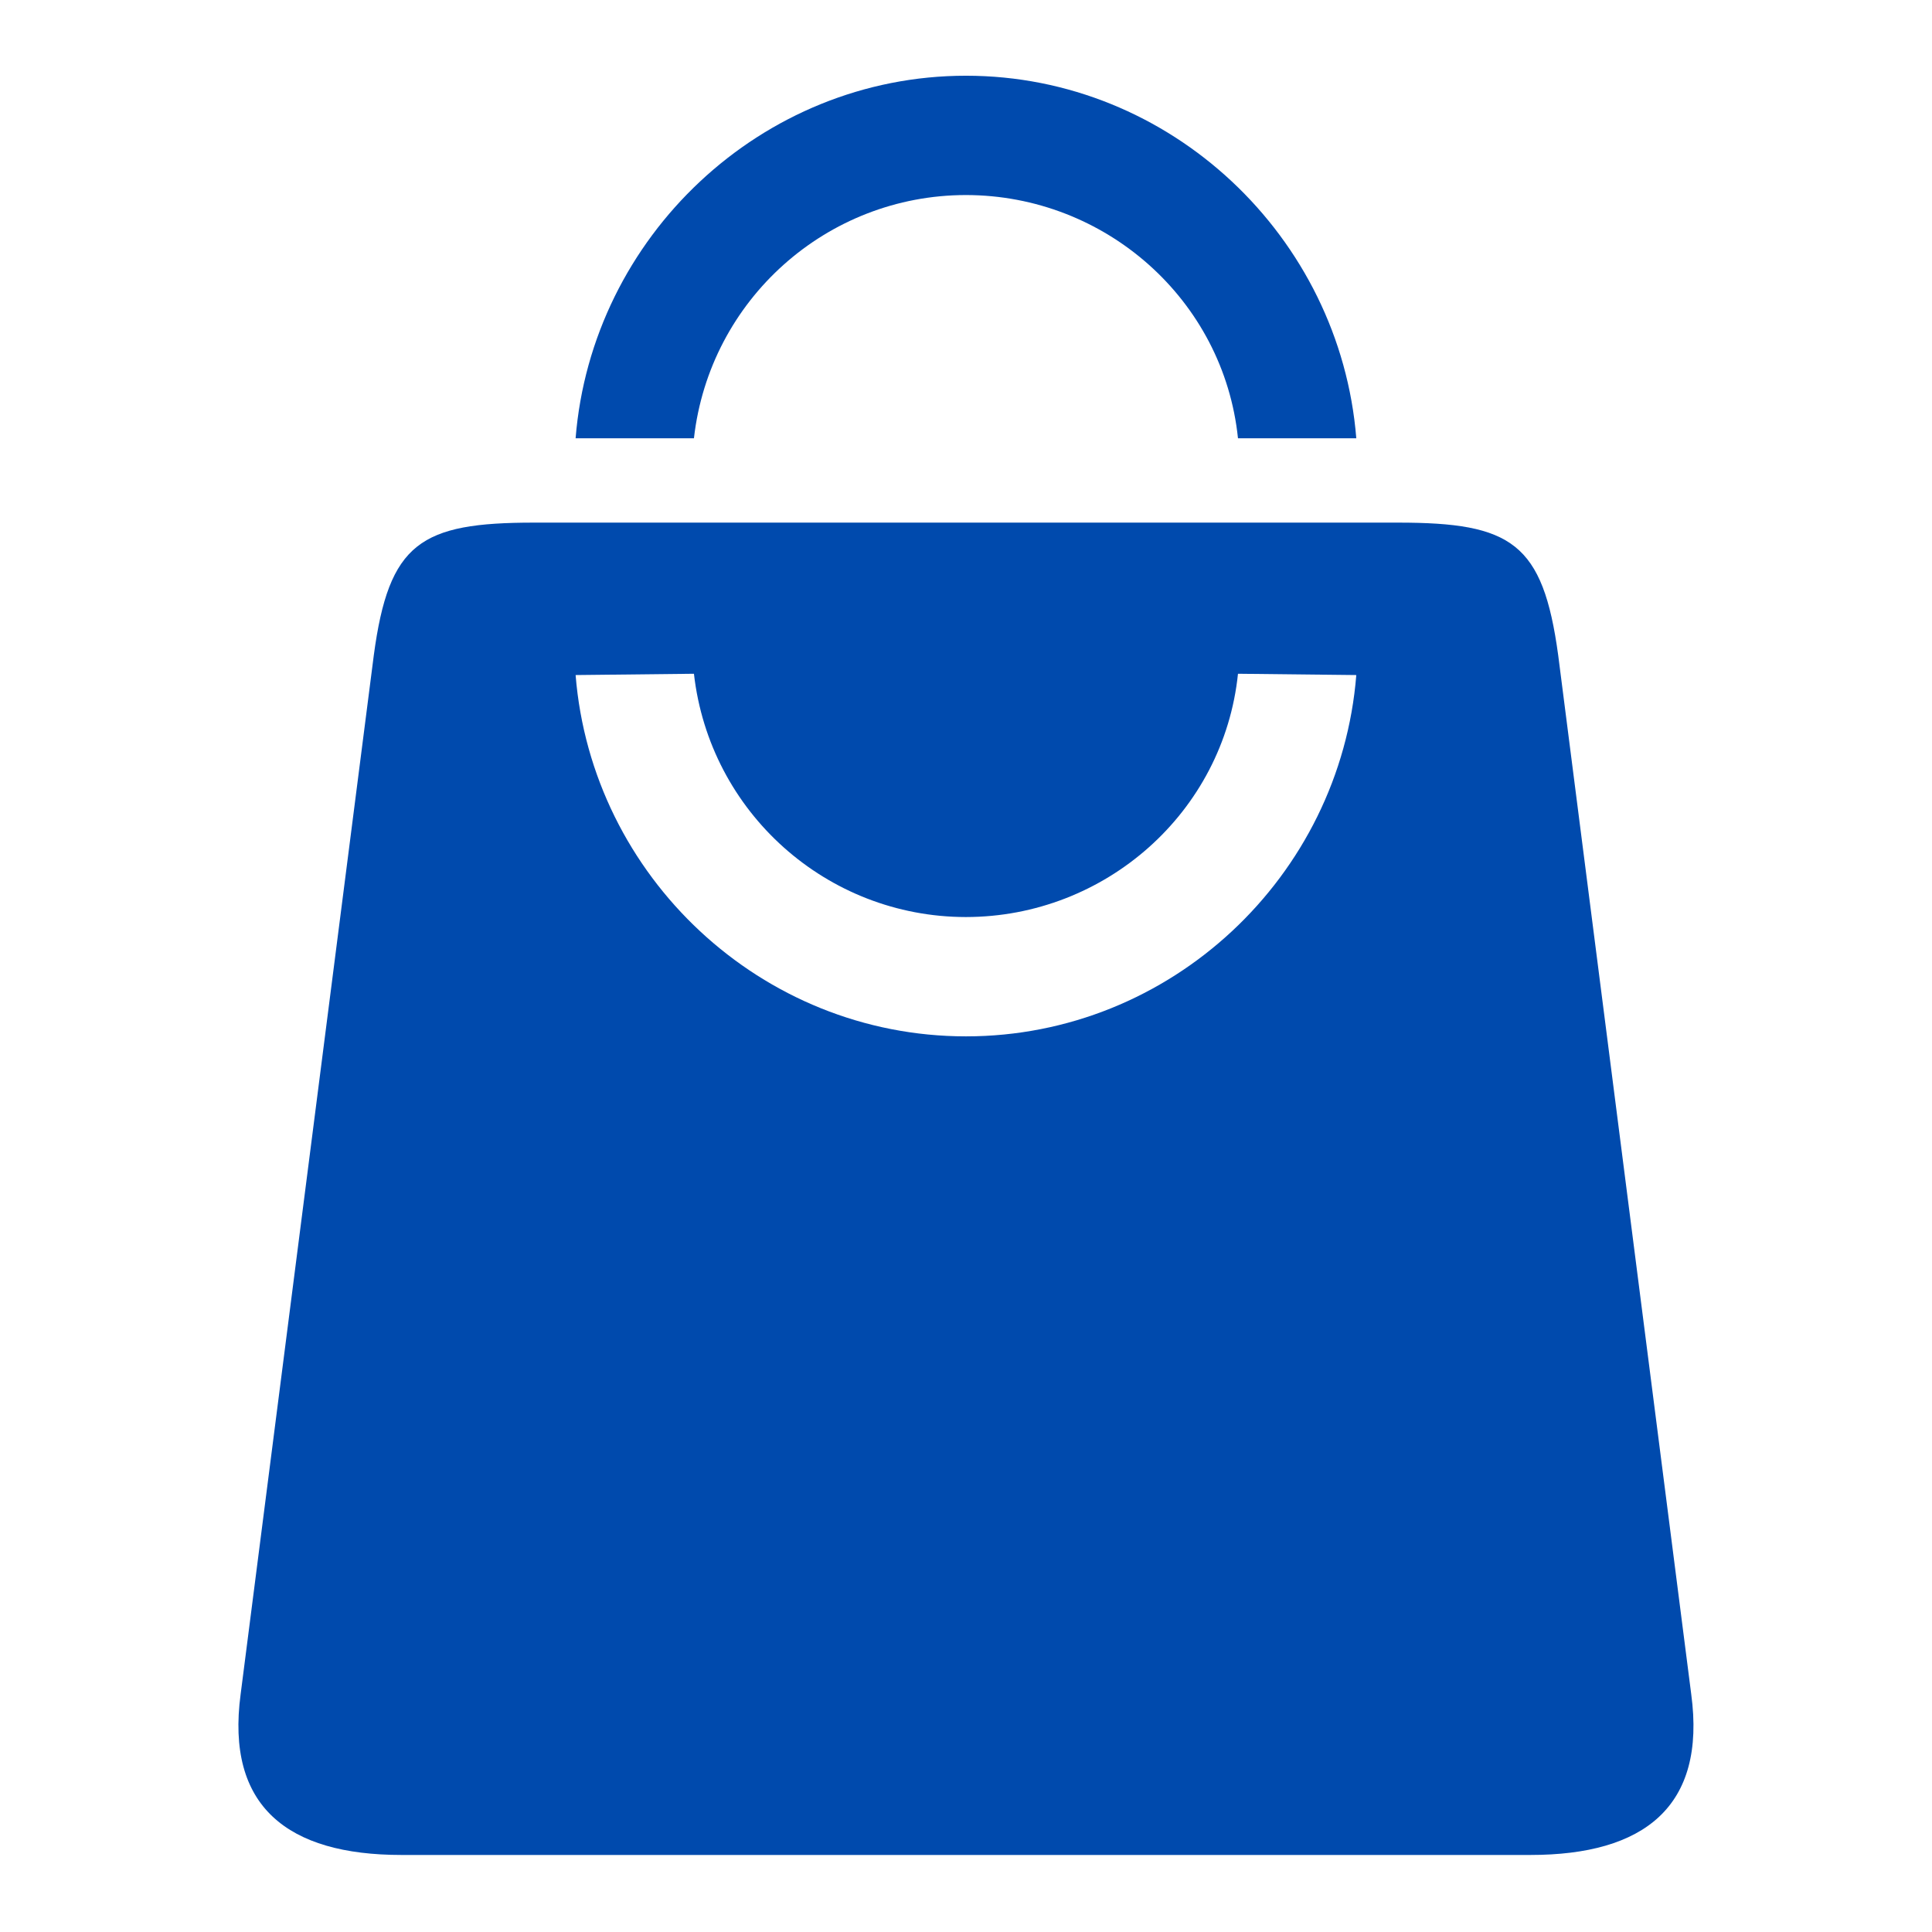
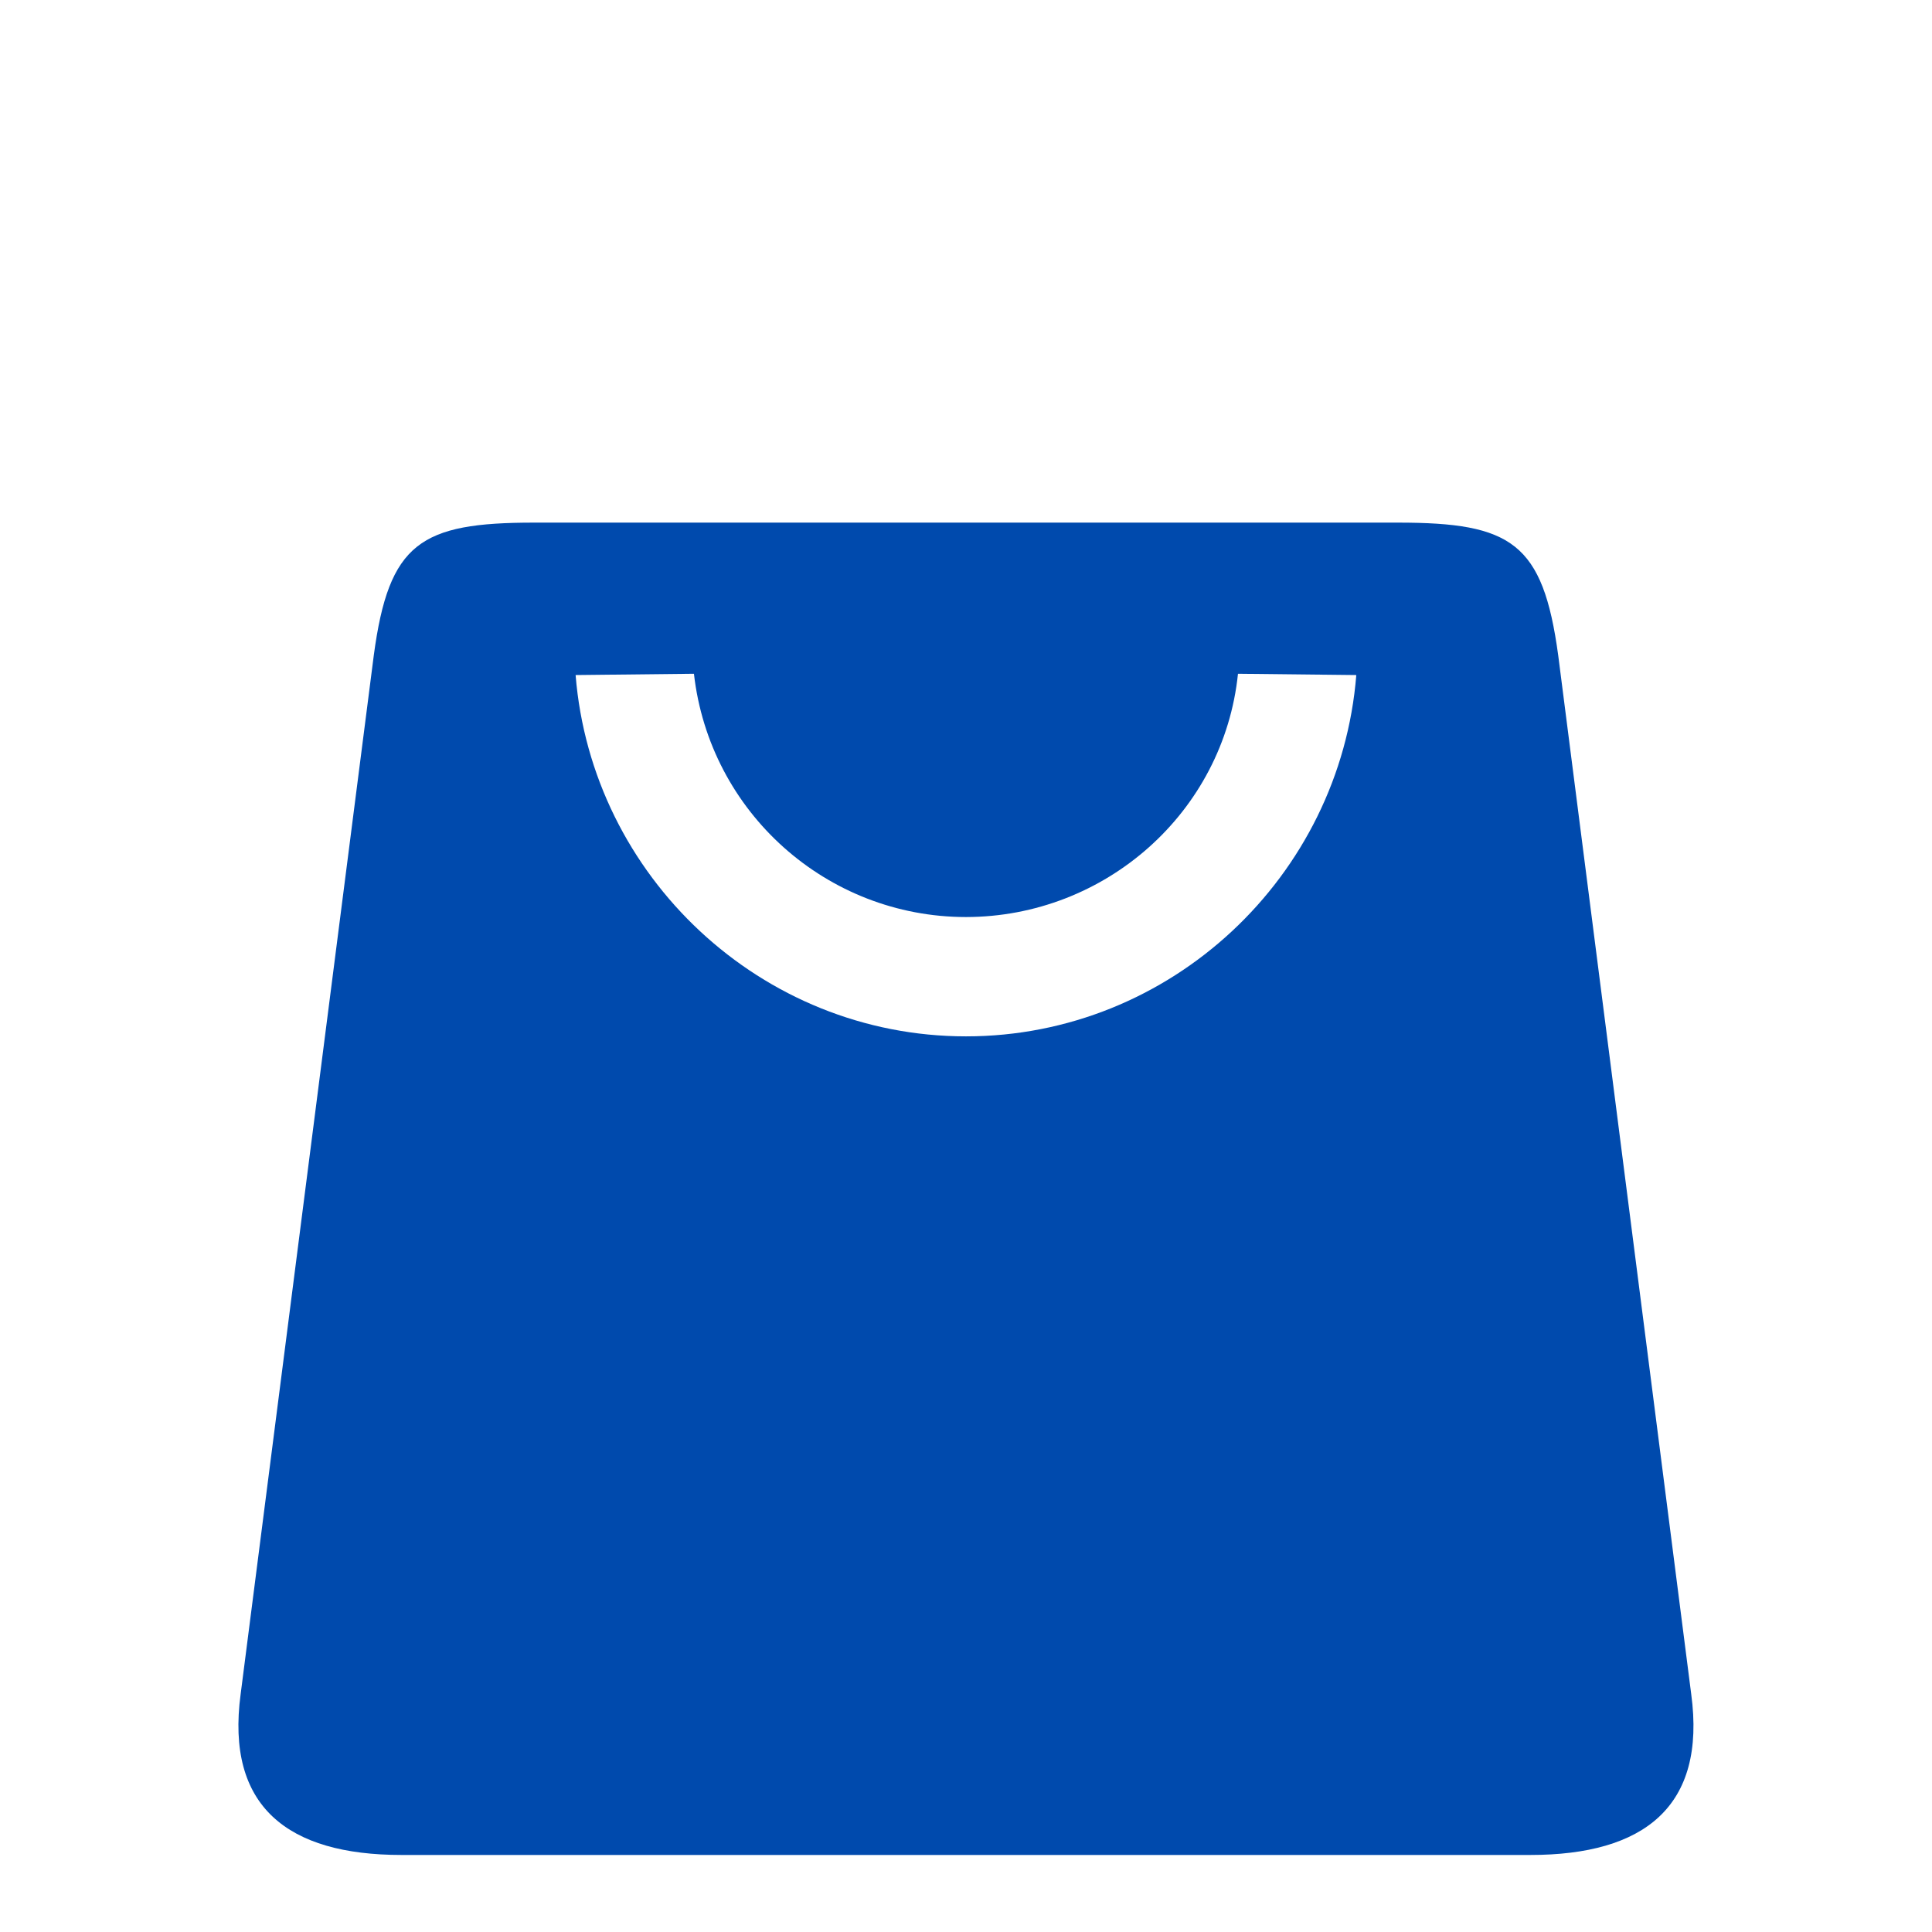
<svg xmlns="http://www.w3.org/2000/svg" width="512" zoomAndPan="magnify" viewBox="0 0 384 384" height="512" preserveAspectRatio="xMidYMid meet" version="1.2">
  <g id="8ecf5d9a48">
    <path style=" stroke:none;fill-rule:nonzero;fill:#004aad;fill-opacity:1;" d="M 137.926 133.914 C 141.051 161.449 164.316 182.246 191.98 182.27 C 219.668 182.246 243.207 161.477 246.059 133.914 L 269.574 134.172 C 266.379 174.203 232.723 205.984 192 205.984 C 151.285 205.984 117.629 174.203 114.406 134.172 Z M 106.117 103.875 C 83.574 103.875 77.297 107.859 74.293 130.254 L 47.832 336.703 C 44.82 359.094 57.223 368.688 79.781 368.688 L 304.191 368.688 C 326.762 368.688 339.168 359.094 336.141 336.703 L 309.707 130.254 C 306.668 107.859 300.418 103.875 277.875 103.875 Z M 106.117 103.875 " />
-     <path style=" stroke:none;fill-rule:nonzero;fill:#004aad;fill-opacity:1;" d="M 114.406 87.109 L 137.926 87.109 C 141.051 59.578 164.316 38.785 191.98 38.766 C 219.668 38.785 243.207 59.559 246.059 87.109 L 269.574 87.109 C 266.359 47.109 232.723 15.051 192 15.051 C 151.285 15.055 117.602 47.109 114.406 87.109 Z M 114.406 87.109 " />
  </g>
</svg>